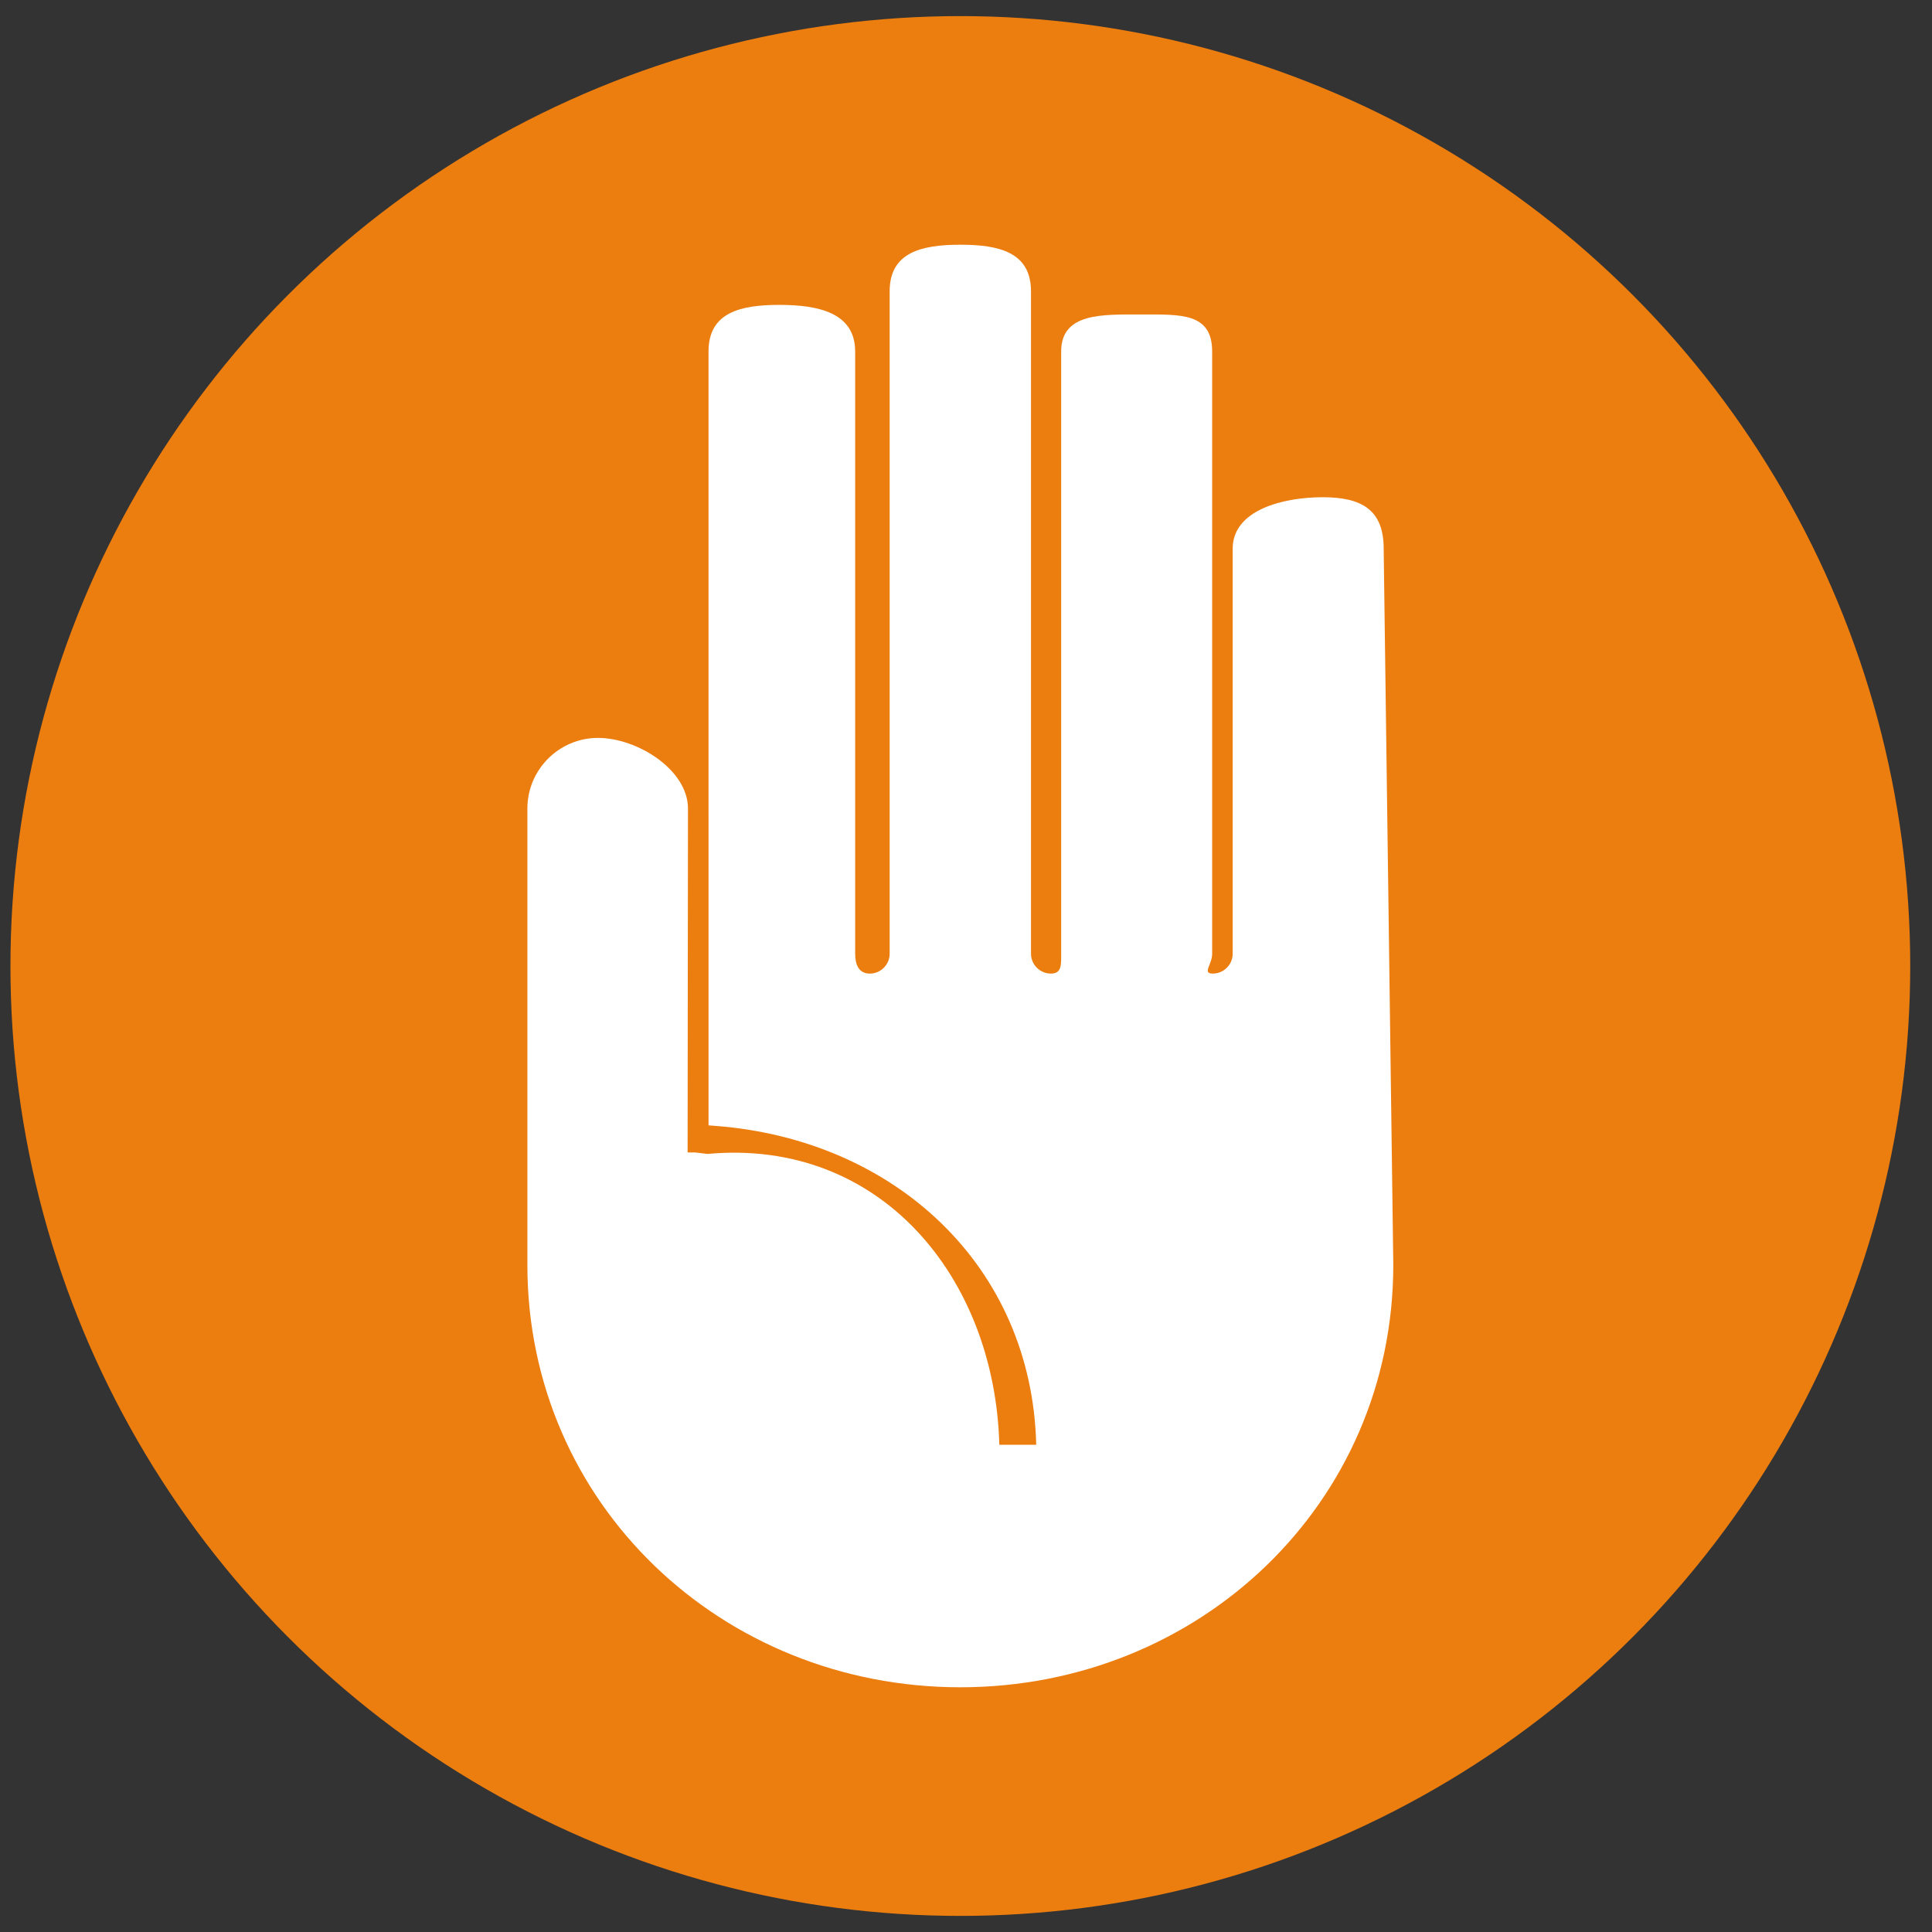
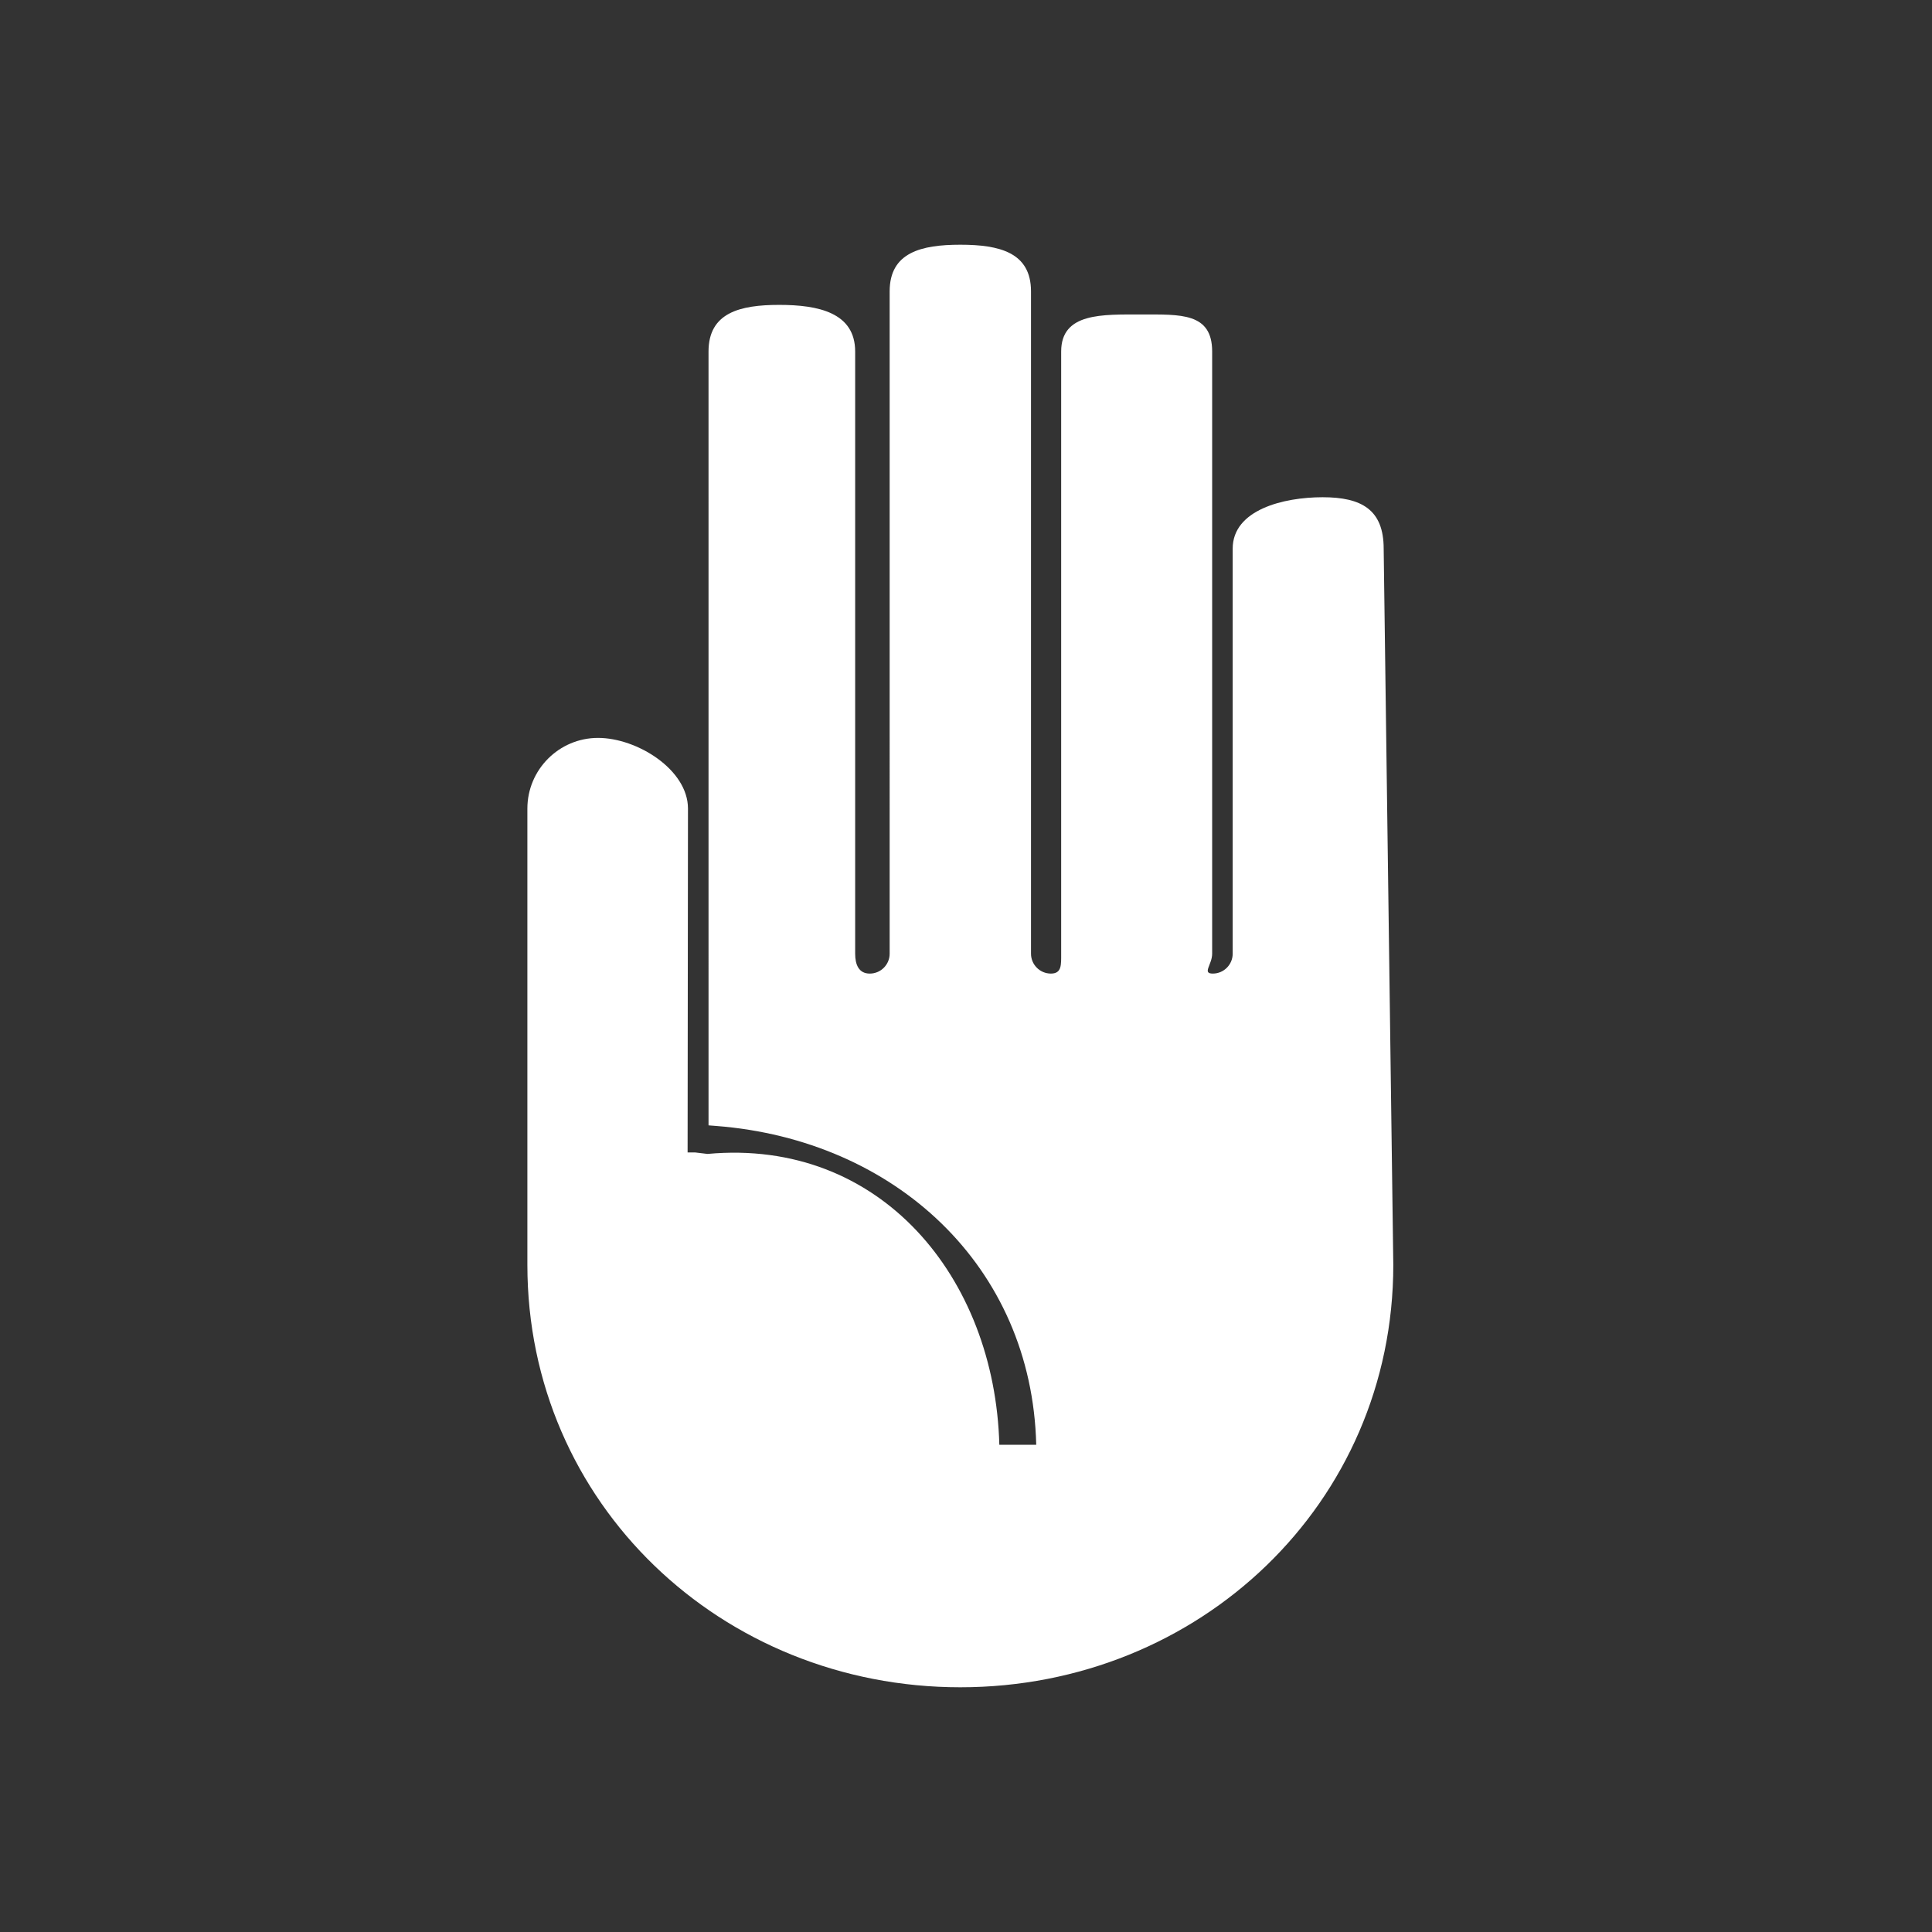
<svg xmlns="http://www.w3.org/2000/svg" id="Ebene_1" viewBox="0 0 600 600">
  <rect x="0" y="0" width="600" height="600" fill="#333333" stroke="none" />
-   <circle cx="298.242" cy="300" r="295" style="fill:#ec7d0f;" />
  <path d="M298.242,524c-74.141,0-134.46-57.032-134.46-131.173v-141.715c0-12.103,9.846-21.95,21.946-21.95,12.105,0,27.929,9.847,27.929,21.95l-.116,106.793h2.342l3.839.458c53.743-4.939,89.251,38.427,90.629,90.327h11.459c-1.333-55.516-43.896-94.689-99.367-99.014l-2.401-.187-.005-240.326c0-12.103,9.844-14.478,21.946-14.478,12.105,0,23.595,2.375,23.595,14.478v187.016c0,3.406,1.129,6.177,4.537,6.177,3.406,0,6.176-2.771,6.176-6.177V90.478c0-12.103,9.846-14.478,21.951-14.478,12.102,0,21.946,2.375,21.946,14.478v205.7c0,3.406,2.773,6.177,6.181,6.177,3.406,0,3.187-2.771,3.187-6.177V109.157c0-12.103,12.835-11.49,24.94-11.49s21.951-.614,21.951,11.49v187.02c0,3.406-3.207,6.177.199,6.177s6.176-2.771,6.176-6.177v-125.784c0-12.103,15.824-15.973,27.929-15.973s18.963,3.869,18.963,15.973l2.989,222.433c0,74.142-60.319,131.173-134.46,131.173Z" style="fill:#fff;" />
</svg>